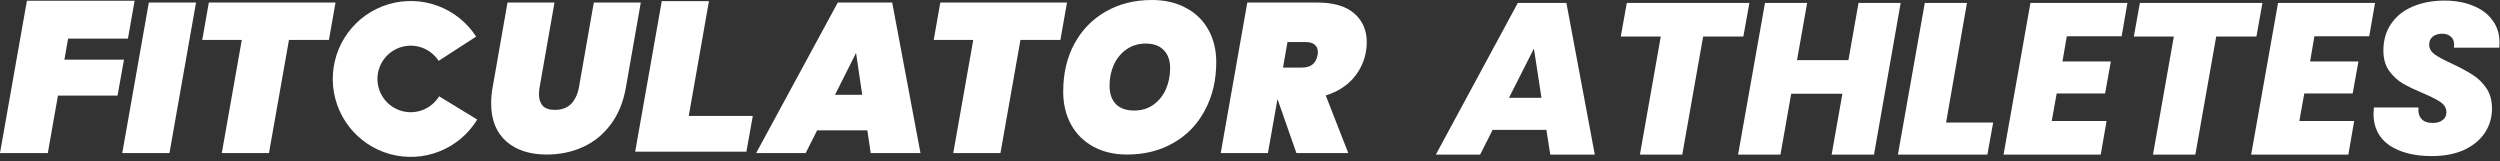
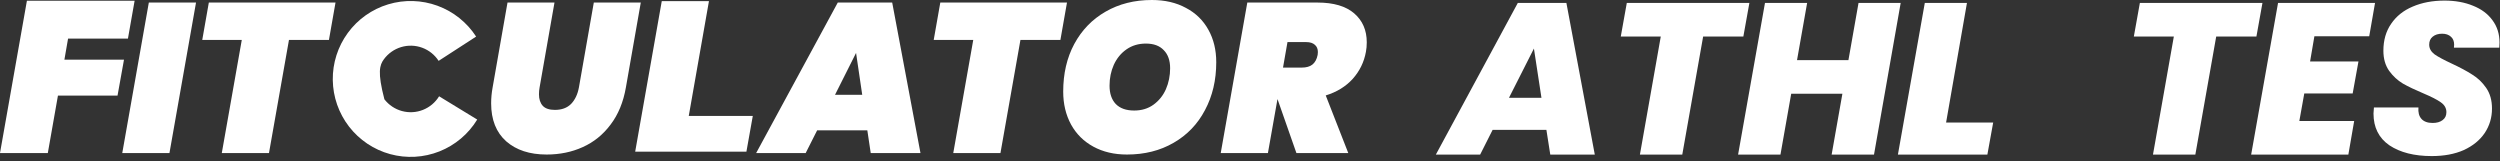
<svg xmlns="http://www.w3.org/2000/svg" width="372" height="24" viewBox="0 0 372 24" fill="none">
  <rect x="0" y="0" width="372" height="24" fill="#333333" stroke="none" />
  <path d="M196.036 0.38C198.44 0.38 200.264 0.917 201.508 1.993C202.752 3.068 203.374 4.502 203.374 6.294C203.374 6.821 203.332 7.296 203.248 7.717C202.974 9.236 202.32 10.575 201.287 11.734C200.254 12.873 198.915 13.695 197.27 14.201L200.623 22.773H192.905L190.09 14.739L188.667 22.773H181.645L185.599 0.38H196.036ZM190.912 10.058H193.696C194.371 10.058 194.898 9.91 195.277 9.615C195.678 9.299 195.941 8.814 196.068 8.16C196.089 8.055 196.1 7.918 196.1 7.749C196.1 7.285 195.952 6.927 195.657 6.674C195.362 6.4 194.929 6.263 194.36 6.263H191.577L190.912 10.058Z" fill="white" />
  <path d="M167.694 22.994C165.796 22.994 164.13 22.604 162.697 21.824C161.263 21.044 160.156 19.947 159.375 18.535C158.595 17.101 158.205 15.467 158.205 13.632C158.205 10.954 158.753 8.593 159.85 6.547C160.967 4.481 162.517 2.878 164.499 1.74C166.503 0.58 168.801 0 171.395 0C173.334 0 175.021 0.39 176.455 1.17C177.91 1.929 179.028 3.015 179.808 4.428C180.588 5.82 180.978 7.433 180.978 9.267C180.978 11.924 180.419 14.296 179.302 16.384C178.205 18.471 176.645 20.095 174.621 21.255C172.618 22.415 170.309 22.994 167.694 22.994ZM168.769 16.447C169.866 16.447 170.815 16.163 171.616 15.593C172.438 15.003 173.06 14.233 173.482 13.284C173.904 12.314 174.115 11.271 174.115 10.153C174.115 8.993 173.798 8.097 173.166 7.464C172.554 6.811 171.669 6.484 170.509 6.484C169.412 6.484 168.453 6.769 167.631 7.338C166.808 7.907 166.176 8.677 165.733 9.647C165.311 10.596 165.1 11.629 165.1 12.746C165.1 13.906 165.406 14.813 166.018 15.467C166.65 16.12 167.567 16.447 168.769 16.447Z" fill="white" />
  <path d="M158.768 0.38L157.787 5.946H151.841L148.868 22.773H141.846L144.819 5.946H138.936L139.917 0.38H158.768Z" fill="white" />
  <path d="M129.058 19.389H121.594L119.886 22.773H112.516L124.662 0.38H132.759L136.966 22.773H129.564L129.058 19.389ZM128.299 14.107L127.382 7.876L124.251 14.107H128.299Z" fill="white" />
  <path d="M102.487 17.252H112.016L111.067 22.566H94.516L98.47 0.172H105.492L102.487 17.252Z" fill="white" />
  <path d="M82.507 0.38L80.293 13C80.23 13.337 80.199 13.685 80.199 14.043C80.199 14.76 80.388 15.33 80.768 15.751C81.147 16.152 81.748 16.352 82.571 16.352C83.583 16.352 84.384 16.057 84.975 15.467C85.565 14.855 85.955 14.033 86.145 13L88.359 0.38H95.349L93.135 13C92.755 15.193 91.996 17.038 90.858 18.535C89.74 20.032 88.359 21.149 86.714 21.887C85.091 22.625 83.298 22.994 81.337 22.994C78.828 22.994 76.825 22.341 75.328 21.033C73.831 19.705 73.082 17.818 73.082 15.372C73.082 14.592 73.156 13.801 73.303 13L75.517 0.38H82.507Z" fill="white" />
-   <path d="M70.848 5.443C69.48 3.332 67.464 1.722 65.102 0.857C62.74 -0.008 60.16 -0.081 57.753 0.648C55.346 1.377 53.24 2.868 51.755 4.898C50.269 6.928 49.484 9.386 49.517 11.901C49.551 14.416 50.401 16.852 51.94 18.842C53.479 20.832 55.623 22.267 58.048 22.932C60.474 23.597 63.051 23.455 65.389 22.528C67.727 21.601 69.701 19.938 71.011 17.791L65.338 14.327C64.779 15.243 63.936 15.953 62.938 16.349C61.941 16.744 60.841 16.805 59.805 16.521C58.77 16.238 57.855 15.625 57.198 14.776C56.541 13.926 56.178 12.887 56.164 11.813C56.15 10.74 56.485 9.691 57.119 8.824C57.753 7.958 58.652 7.321 59.679 7.01C60.707 6.699 61.808 6.73 62.816 7.099C63.824 7.469 64.685 8.155 65.268 9.057L70.848 5.443Z" fill="white" />
+   <path d="M70.848 5.443C69.48 3.332 67.464 1.722 65.102 0.857C62.74 -0.008 60.16 -0.081 57.753 0.648C55.346 1.377 53.24 2.868 51.755 4.898C50.269 6.928 49.484 9.386 49.517 11.901C49.551 14.416 50.401 16.852 51.94 18.842C53.479 20.832 55.623 22.267 58.048 22.932C60.474 23.597 63.051 23.455 65.389 22.528C67.727 21.601 69.701 19.938 71.011 17.791L65.338 14.327C64.779 15.243 63.936 15.953 62.938 16.349C61.941 16.744 60.841 16.805 59.805 16.521C58.77 16.238 57.855 15.625 57.198 14.776C56.15 10.74 56.485 9.691 57.119 8.824C57.753 7.958 58.652 7.321 59.679 7.01C60.707 6.699 61.808 6.73 62.816 7.099C63.824 7.469 64.685 8.155 65.268 9.057L70.848 5.443Z" fill="white" />
  <path d="M49.925 0.38L48.945 5.946H42.998L40.025 22.773H33.004L35.977 5.946H30.094L31.074 0.38H49.925Z" fill="white" />
  <path d="M29.168 0.38L25.215 22.773H18.193L22.146 0.38H29.168Z" fill="white" />
  <path d="M20.032 0.105L19.038 5.74H10.128L9.583 8.878L18.45 8.878L17.489 14.225L8.622 14.225L7.115 22.773H0L4.006 0.105H20.032Z" fill="white" />
  <path d="M230.104 19.32H222.104L220.248 23H213.656L225.848 0.44H233.08L237.304 23H230.68L230.104 19.32ZM229.368 14.552L228.248 7.224L224.536 14.552H229.368Z" fill="white" />
  <path d="M260.308 0.44L259.412 5.432H253.428L250.324 23H244.02L247.124 5.432H241.172L242.068 0.44H260.308Z" fill="white" />
  <path d="M282.821 0.44L278.853 23H272.549L274.149 13.944H266.533L264.933 23H258.629L262.629 0.44H268.901L267.397 8.952H275.045L276.549 0.44H282.821Z" fill="white" />
  <path d="M289.578 18.232H296.586L295.722 23H282.41L286.41 0.44H292.682L289.578 18.232Z" fill="white" />
-   <path d="M307.537 5.4L306.897 9.144H314.097L313.233 13.912H306.033L305.297 18.008H313.457L312.593 23H298.129L302.129 0.44H316.561L315.697 5.4H307.537Z" fill="white" />
  <path d="M336.652 0.44L335.756 5.432H329.772L326.668 23H320.364L323.468 5.432H317.516L318.412 0.44H336.652Z" fill="white" />
  <path d="M344.38 5.4L343.741 9.144H350.94L350.077 13.912H342.876L342.141 18.008H350.301L349.436 23H334.973L338.973 0.44H353.405L352.54 5.4H344.38Z" fill="white" />
  <path d="M361.848 23.224C359.245 23.224 357.144 22.691 355.544 21.624C353.965 20.536 353.176 18.957 353.176 16.888C353.176 16.717 353.197 16.419 353.24 15.992H359.864C359.8 16.717 359.949 17.283 360.312 17.688C360.674 18.093 361.229 18.296 361.976 18.296C362.594 18.296 363.085 18.157 363.448 17.88C363.832 17.603 364.024 17.208 364.024 16.696C364.024 16.099 363.746 15.608 363.192 15.224C362.658 14.84 361.784 14.392 360.568 13.88C359.352 13.368 358.349 12.888 357.56 12.44C356.77 11.971 356.088 11.341 355.512 10.552C354.936 9.741 354.648 8.739 354.648 7.544C354.648 5.987 355.032 4.653 355.8 3.544C356.568 2.413 357.634 1.56 359 0.984C360.386 0.387 361.965 0.088 363.736 0.088C365.336 0.088 366.754 0.344 367.992 0.856C369.229 1.347 370.189 2.061 370.872 3C371.576 3.939 371.928 5.048 371.928 6.328C371.928 6.669 371.917 6.925 371.896 7.096H365.144C365.165 6.989 365.176 6.84 365.176 6.648C365.176 6.136 365.016 5.741 364.696 5.464C364.376 5.165 363.938 5.016 363.384 5.016C362.808 5.016 362.338 5.165 361.976 5.464C361.634 5.741 361.464 6.136 361.464 6.648C361.464 7.203 361.73 7.683 362.264 8.088C362.818 8.472 363.672 8.931 364.824 9.464C366.061 10.04 367.074 10.584 367.864 11.096C368.674 11.587 369.368 12.248 369.944 13.08C370.52 13.912 370.808 14.936 370.808 16.152C370.808 17.496 370.445 18.712 369.72 19.8C368.994 20.867 367.96 21.709 366.616 22.328C365.272 22.925 363.682 23.224 361.848 23.224Z" fill="white" />
</svg>